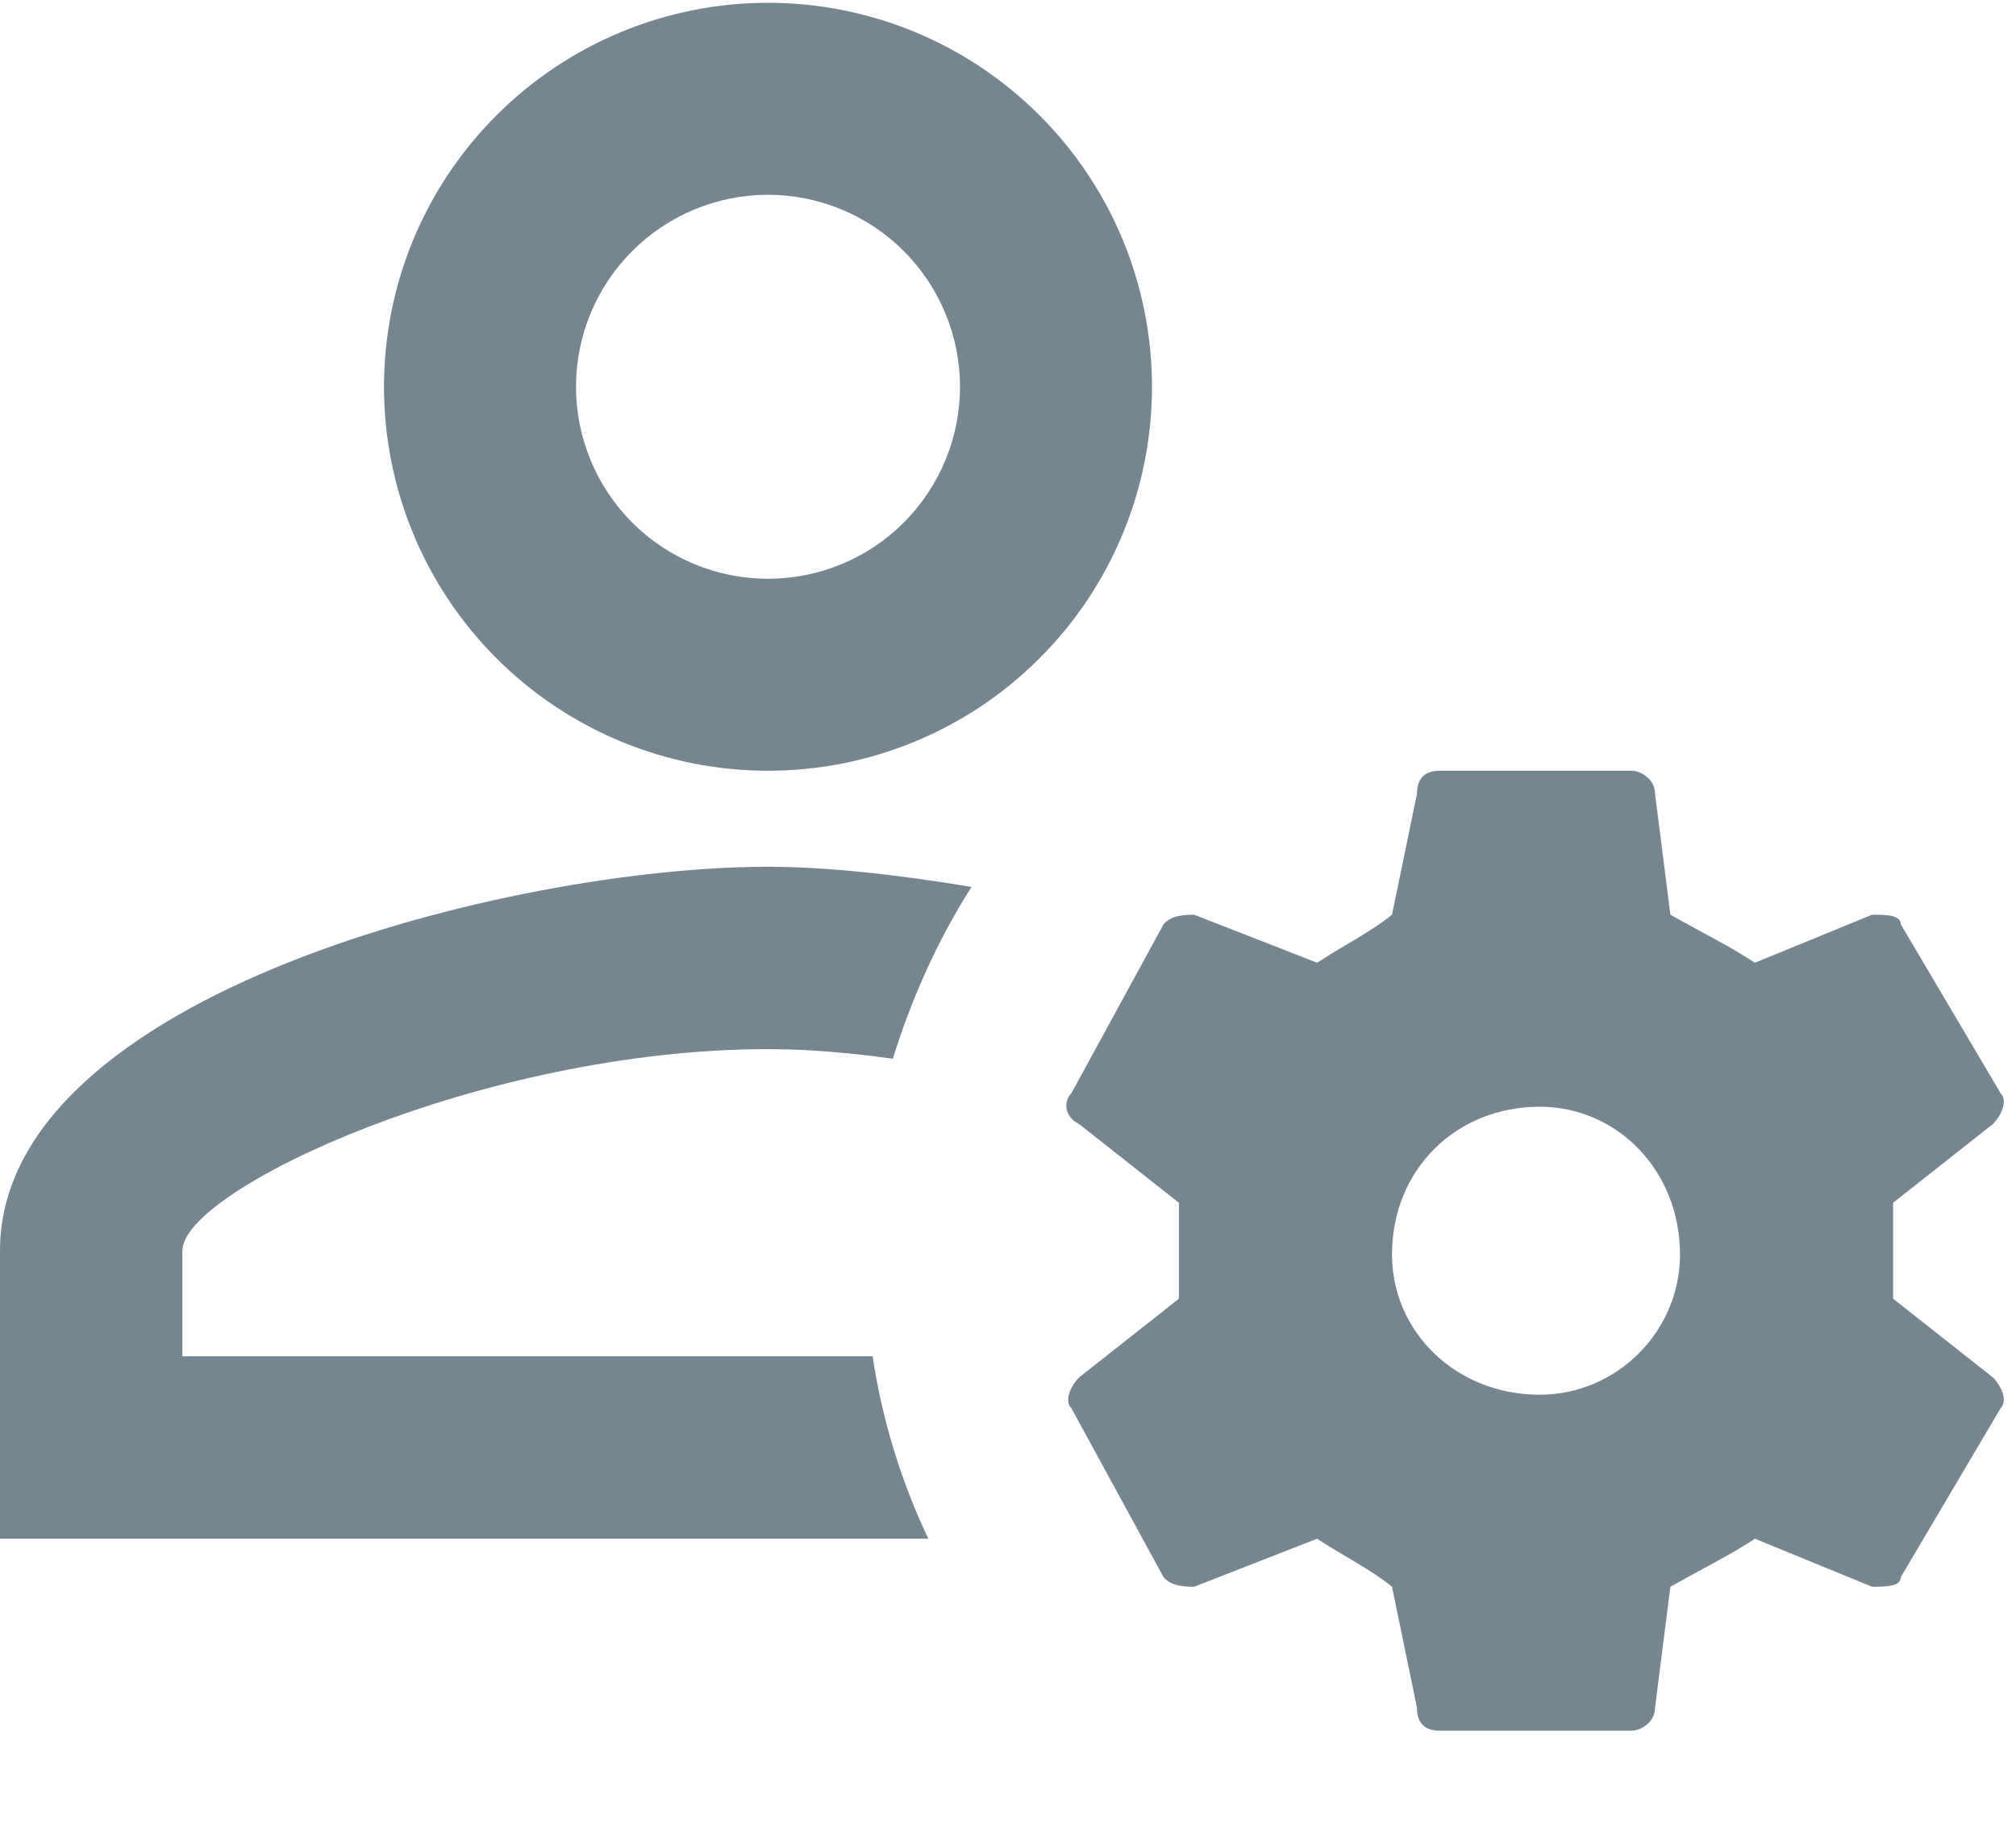
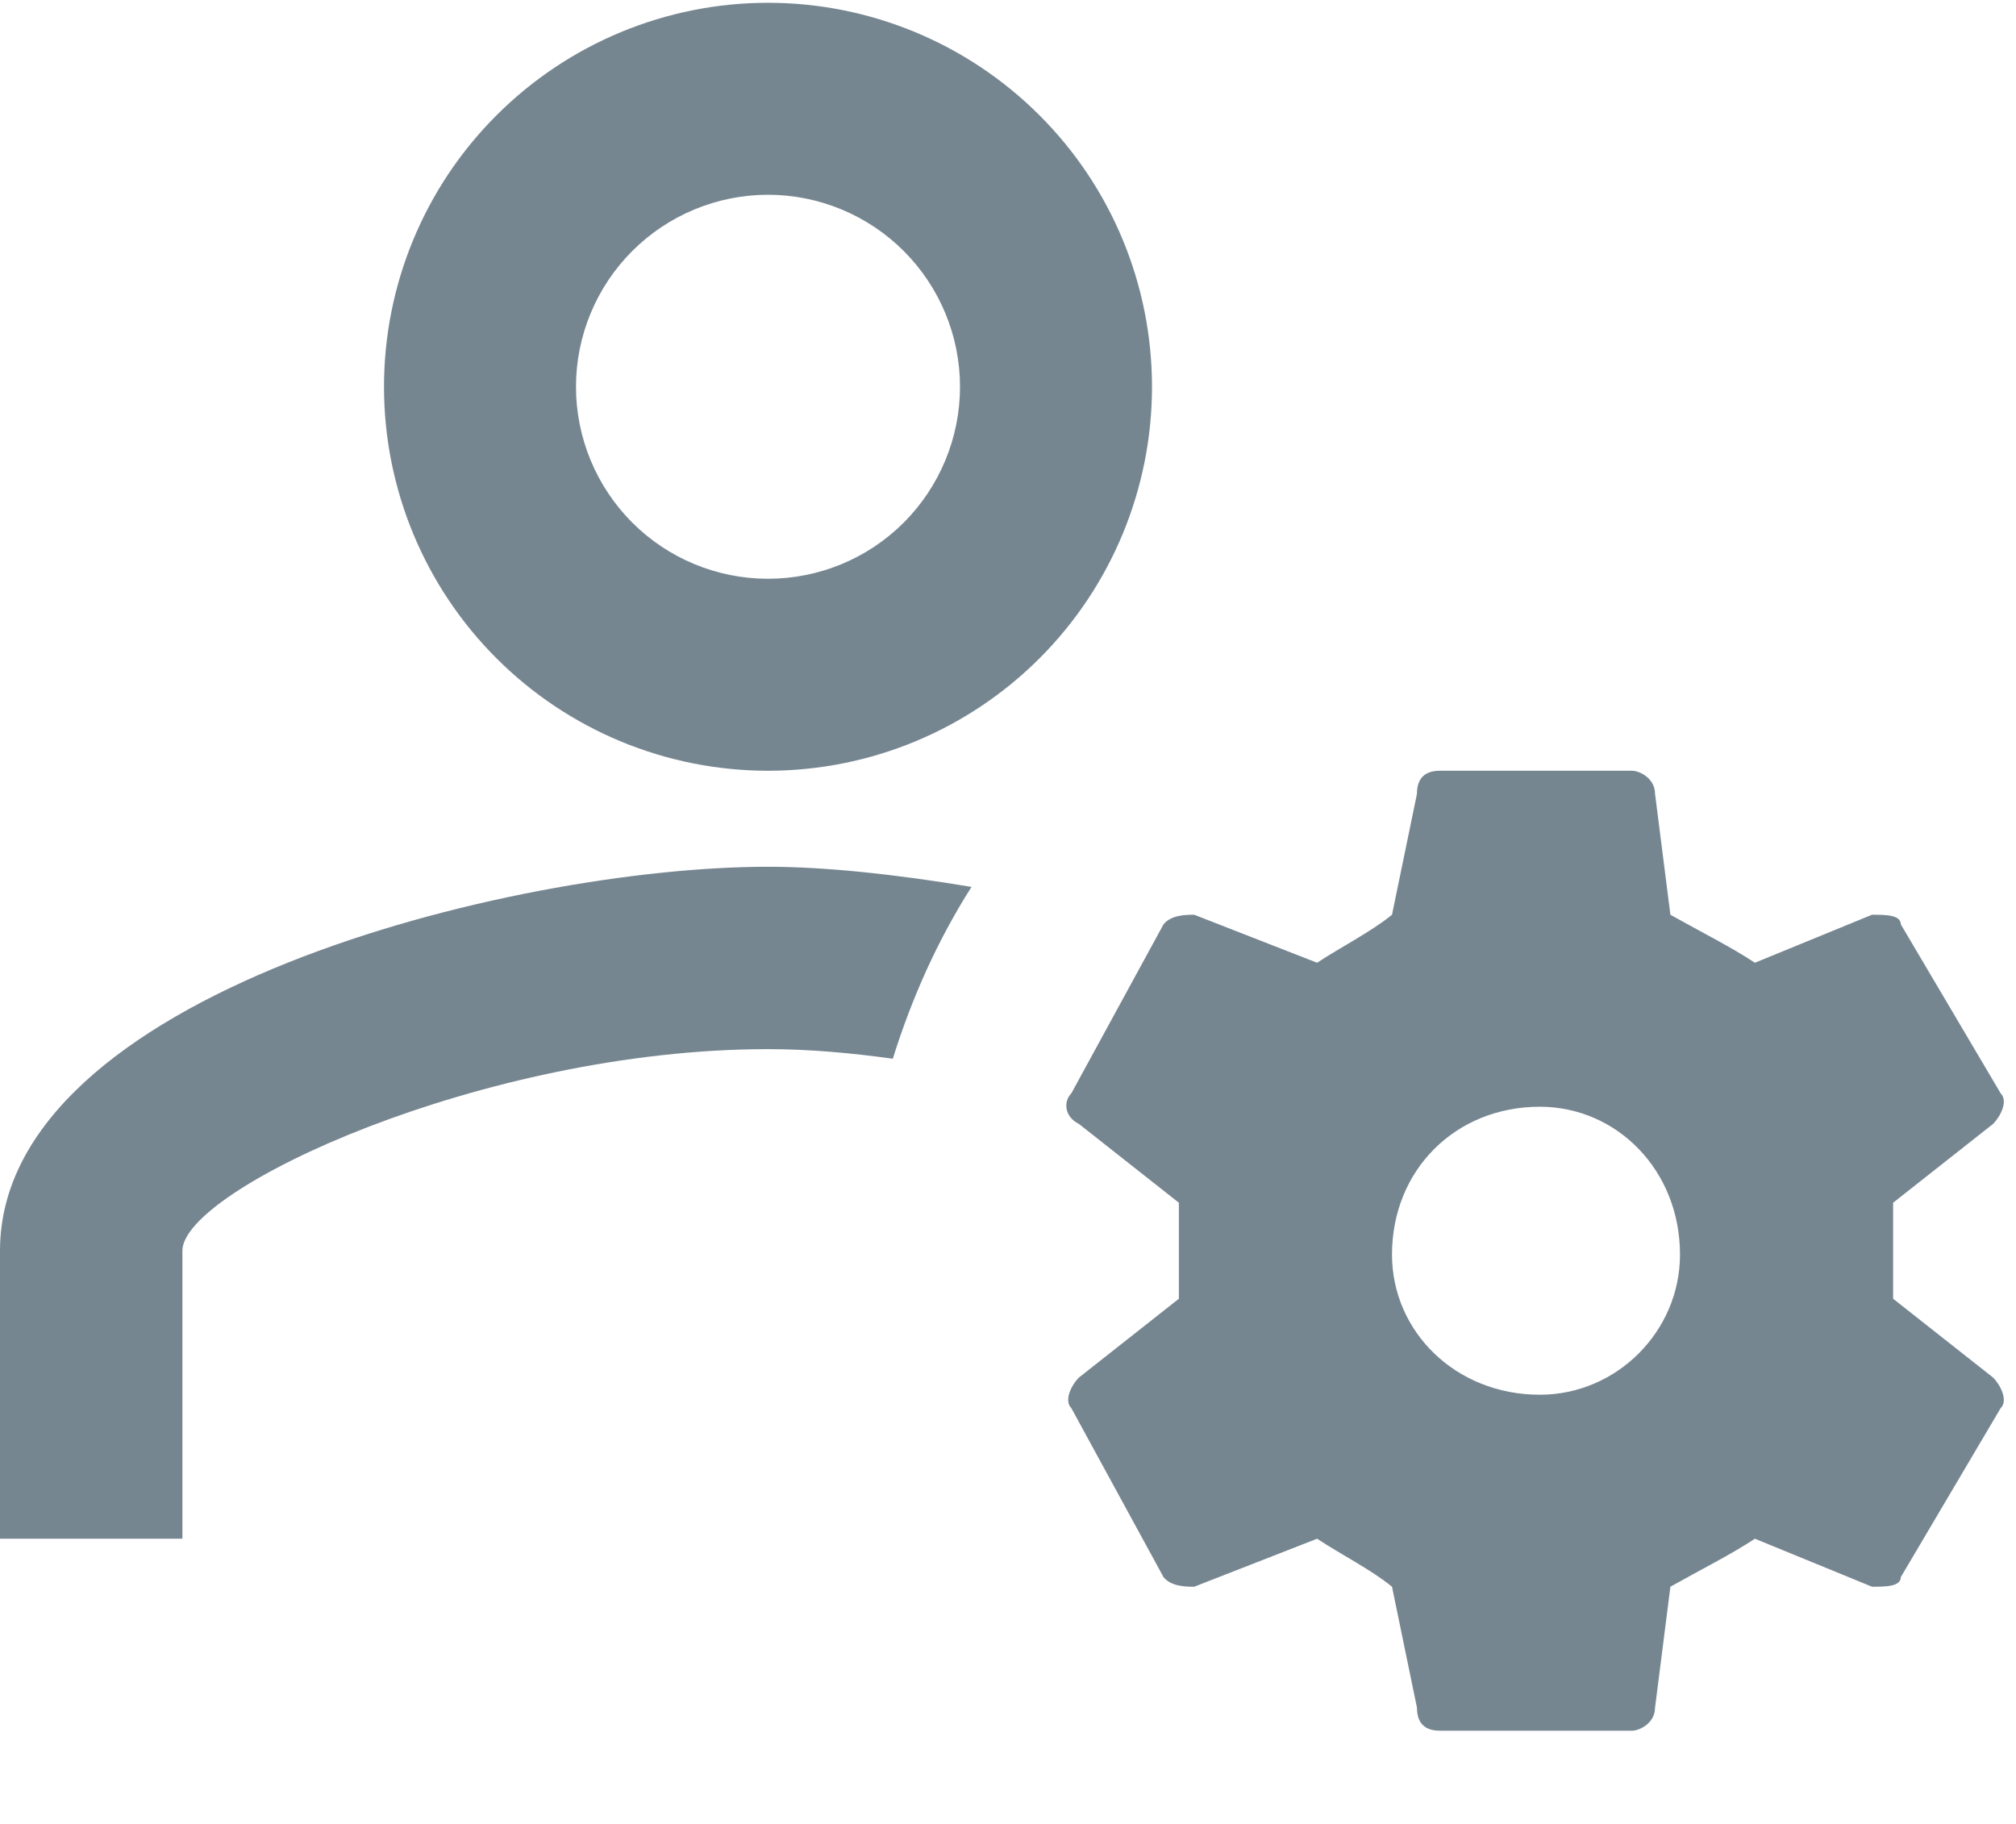
<svg xmlns="http://www.w3.org/2000/svg" width="21" height="19" viewBox="0 0 21 19" fill="none">
-   <path d="M8 0.029C6.939 0.029 5.922 0.451 5.172 1.201C4.421 1.951 4 2.968 4 4.029C4 5.09 4.421 6.108 5.172 6.858C5.922 7.608 6.939 8.029 8 8.029C9.061 8.029 10.078 7.608 10.828 6.858C11.579 6.108 12 5.09 12 4.029C12 2.968 11.579 1.951 10.828 1.201C10.078 0.451 9.061 0.029 8 0.029ZM8 2.029C8.53 2.029 9.039 2.24 9.414 2.615C9.789 2.99 10 3.499 10 4.029C10 4.56 9.789 5.068 9.414 5.444C9.039 5.819 8.53 6.029 8 6.029C7.47 6.029 6.961 5.819 6.586 5.444C6.211 5.068 6 4.56 6 4.029C6 3.499 6.211 2.99 6.586 2.615C6.961 2.24 7.47 2.029 8 2.029ZM15 8.029C14.84 8.029 14.76 8.109 14.76 8.269L14.5 9.529C14.28 9.709 13.96 9.869 13.72 10.029L12.44 9.529C12.36 9.529 12.2 9.529 12.12 9.629L11.16 11.389C11.08 11.469 11.08 11.629 11.24 11.709L12.28 12.529V13.529L11.24 14.349C11.16 14.429 11.08 14.589 11.16 14.669L12.12 16.429C12.2 16.529 12.36 16.529 12.44 16.529L13.72 16.029C13.96 16.189 14.28 16.349 14.5 16.529L14.76 17.789C14.76 17.949 14.84 18.029 15 18.029H17C17.08 18.029 17.24 17.949 17.24 17.789L17.4 16.529C17.72 16.349 18.04 16.189 18.28 16.029L19.5 16.529C19.64 16.529 19.8 16.529 19.8 16.429L20.84 14.669C20.92 14.589 20.84 14.429 20.76 14.349L19.72 13.529V12.529L20.76 11.709C20.84 11.629 20.92 11.469 20.84 11.389L19.8 9.629C19.8 9.529 19.64 9.529 19.5 9.529L18.28 10.029C18.04 9.869 17.72 9.709 17.4 9.529L17.24 8.269C17.24 8.109 17.08 8.029 17 8.029H15ZM8 9.029C5.33 9.029 0 10.359 0 13.029V16.029H9.67C9.39 15.439 9.19 14.799 9.09 14.129H1.9V13.029C1.9 12.389 5.03 10.929 8 10.929C8.43 10.929 8.87 10.969 9.3 11.029C9.5 10.389 9.77 9.789 10.12 9.239C9.34 9.109 8.6 9.029 8 9.029ZM16.04 11.529C16.84 11.529 17.5 12.189 17.5 13.069C17.5 13.869 16.84 14.529 16.04 14.529C15.16 14.529 14.5 13.869 14.5 13.069C14.5 12.189 15.16 11.529 16.04 11.529Z" fill="#768691" />
+   <path d="M8 0.029C6.939 0.029 5.922 0.451 5.172 1.201C4.421 1.951 4 2.968 4 4.029C4 5.09 4.421 6.108 5.172 6.858C5.922 7.608 6.939 8.029 8 8.029C9.061 8.029 10.078 7.608 10.828 6.858C11.579 6.108 12 5.09 12 4.029C12 2.968 11.579 1.951 10.828 1.201C10.078 0.451 9.061 0.029 8 0.029ZM8 2.029C8.53 2.029 9.039 2.24 9.414 2.615C9.789 2.99 10 3.499 10 4.029C10 4.56 9.789 5.068 9.414 5.444C9.039 5.819 8.53 6.029 8 6.029C7.47 6.029 6.961 5.819 6.586 5.444C6.211 5.068 6 4.56 6 4.029C6 3.499 6.211 2.99 6.586 2.615C6.961 2.24 7.47 2.029 8 2.029ZM15 8.029C14.84 8.029 14.76 8.109 14.76 8.269L14.5 9.529C14.28 9.709 13.96 9.869 13.72 10.029L12.44 9.529C12.36 9.529 12.2 9.529 12.12 9.629L11.16 11.389C11.08 11.469 11.08 11.629 11.24 11.709L12.28 12.529V13.529L11.24 14.349C11.16 14.429 11.08 14.589 11.16 14.669L12.12 16.429C12.2 16.529 12.36 16.529 12.44 16.529L13.72 16.029C13.96 16.189 14.28 16.349 14.5 16.529L14.76 17.789C14.76 17.949 14.84 18.029 15 18.029H17C17.08 18.029 17.24 17.949 17.24 17.789L17.4 16.529C17.72 16.349 18.04 16.189 18.28 16.029L19.5 16.529C19.64 16.529 19.8 16.529 19.8 16.429L20.84 14.669C20.92 14.589 20.84 14.429 20.76 14.349L19.72 13.529V12.529L20.76 11.709C20.84 11.629 20.92 11.469 20.84 11.389L19.8 9.629C19.8 9.529 19.64 9.529 19.5 9.529L18.28 10.029C18.04 9.869 17.72 9.709 17.4 9.529L17.24 8.269C17.24 8.109 17.08 8.029 17 8.029H15ZM8 9.029C5.33 9.029 0 10.359 0 13.029V16.029H9.67H1.9V13.029C1.9 12.389 5.03 10.929 8 10.929C8.43 10.929 8.87 10.969 9.3 11.029C9.5 10.389 9.77 9.789 10.12 9.239C9.34 9.109 8.6 9.029 8 9.029ZM16.04 11.529C16.84 11.529 17.5 12.189 17.5 13.069C17.5 13.869 16.84 14.529 16.04 14.529C15.16 14.529 14.5 13.869 14.5 13.069C14.5 12.189 15.16 11.529 16.04 11.529Z" fill="#768691" />
</svg>